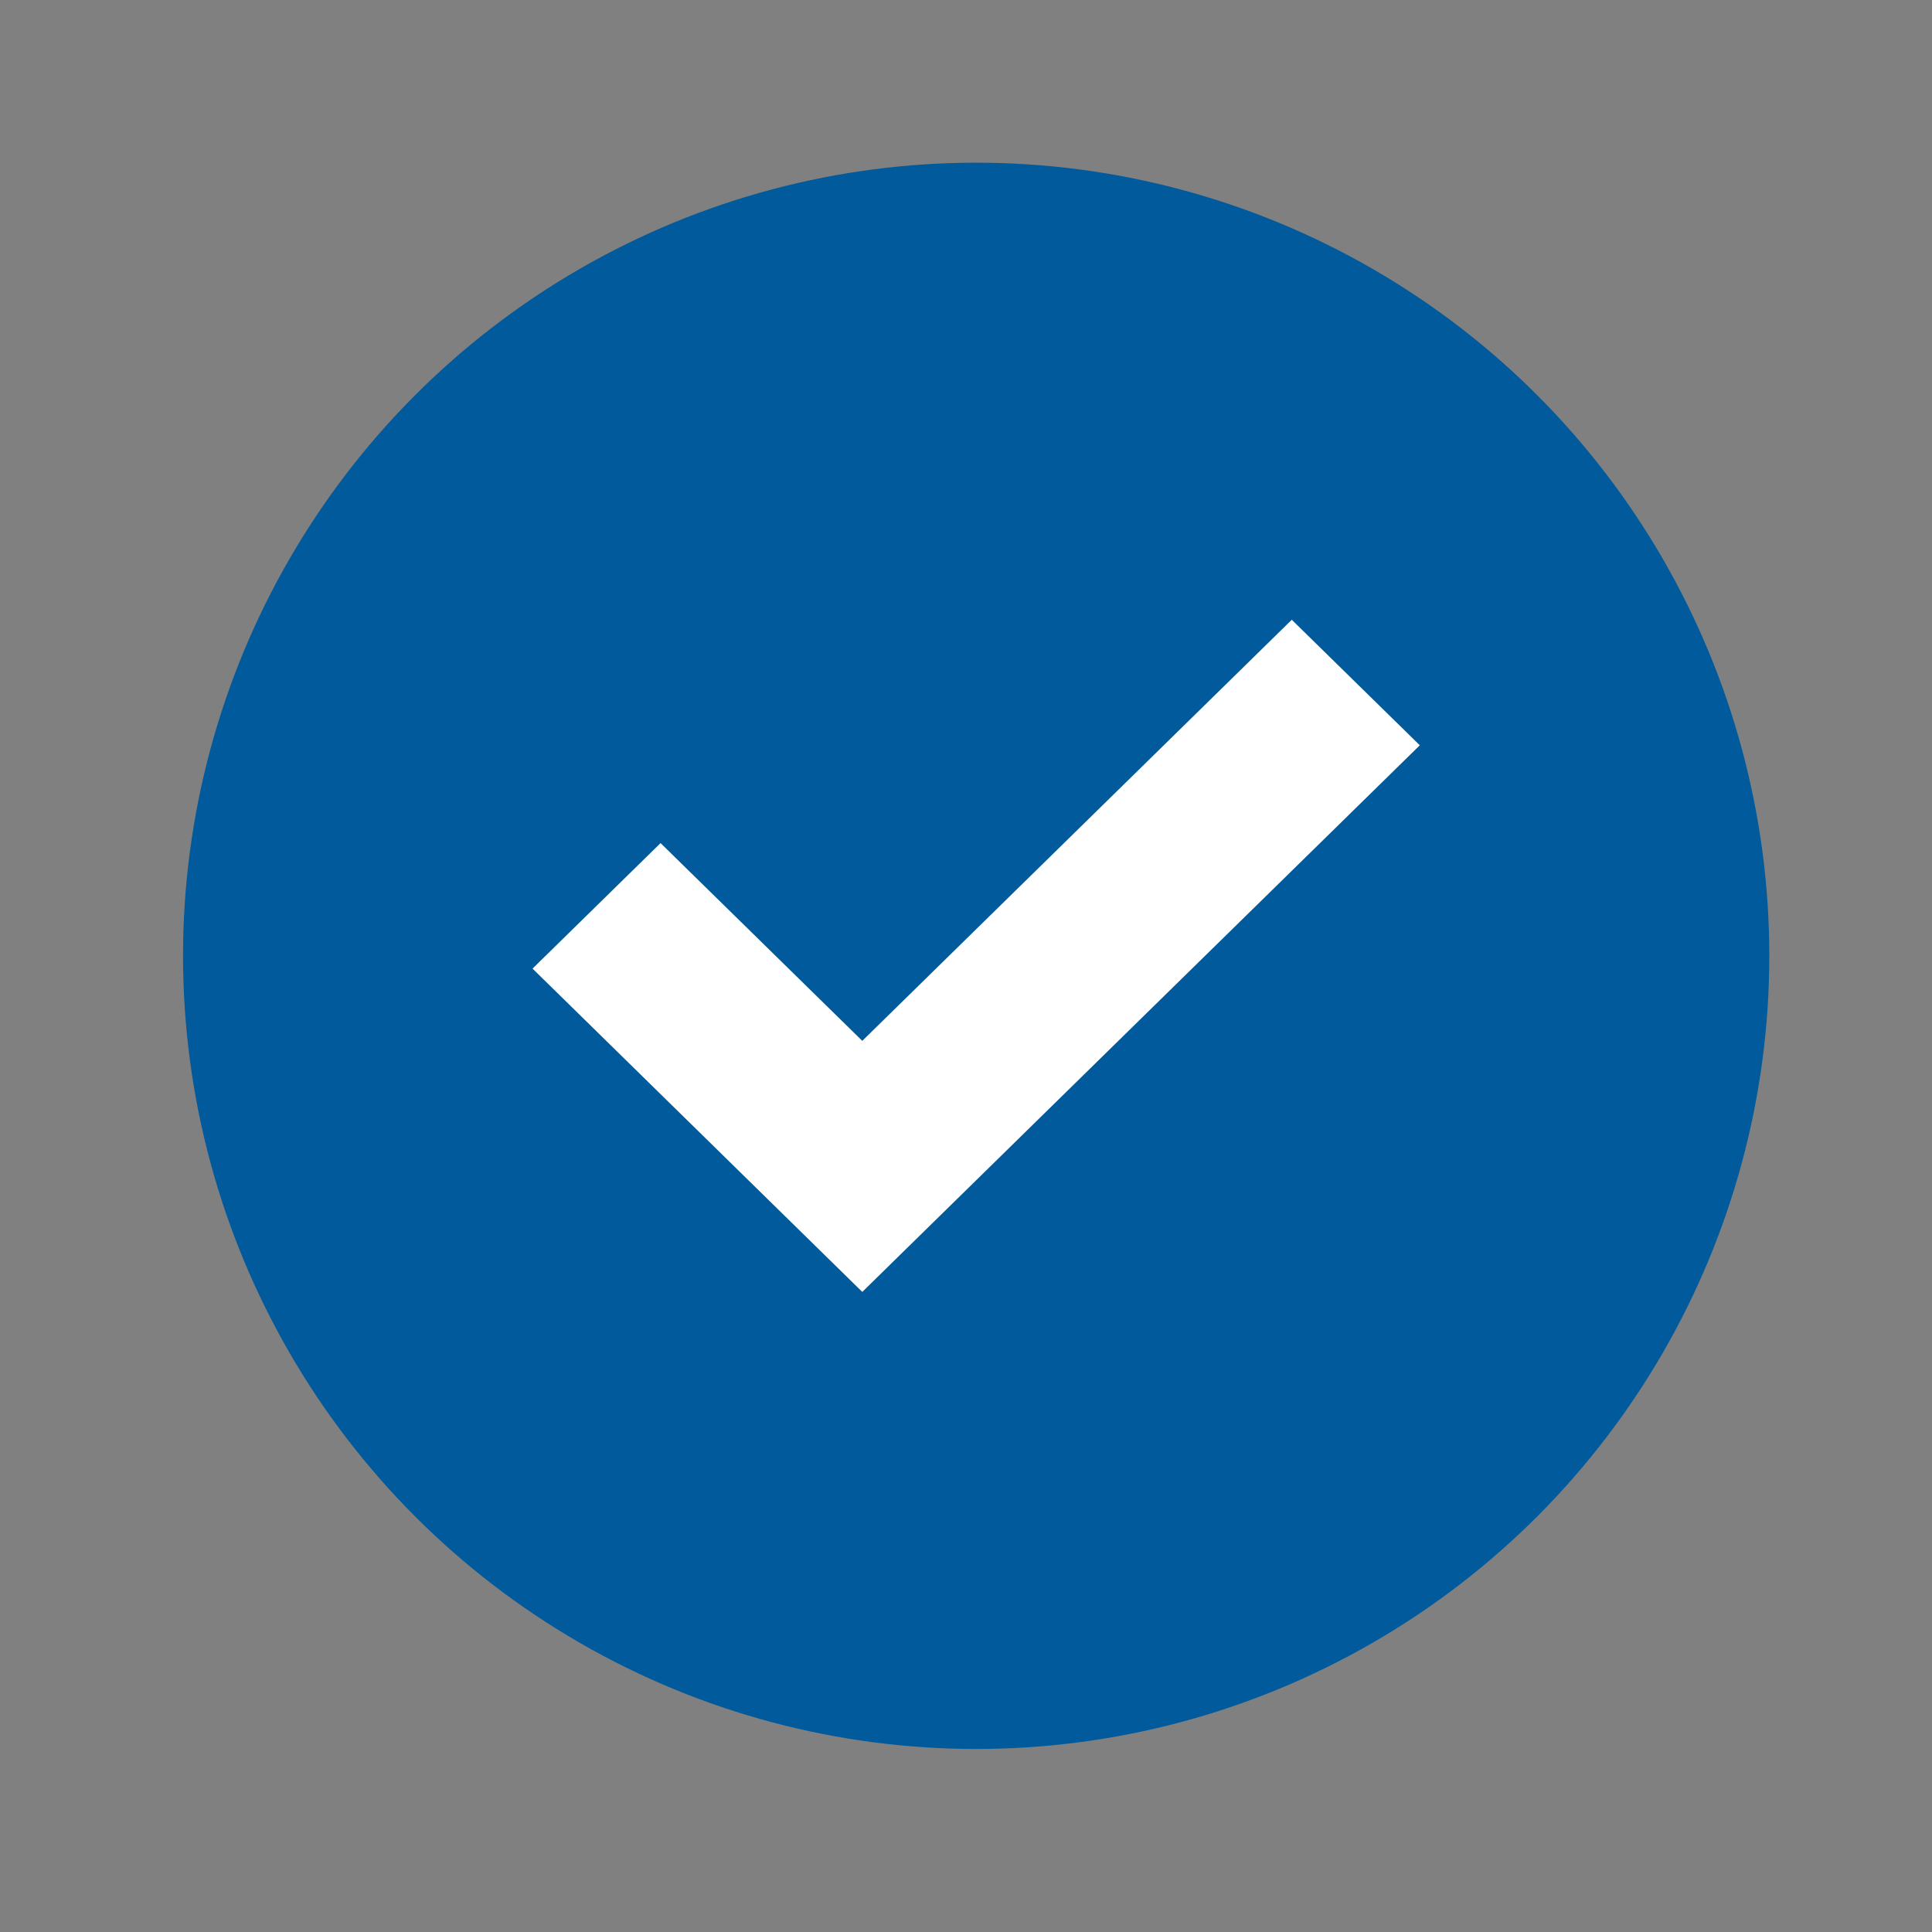
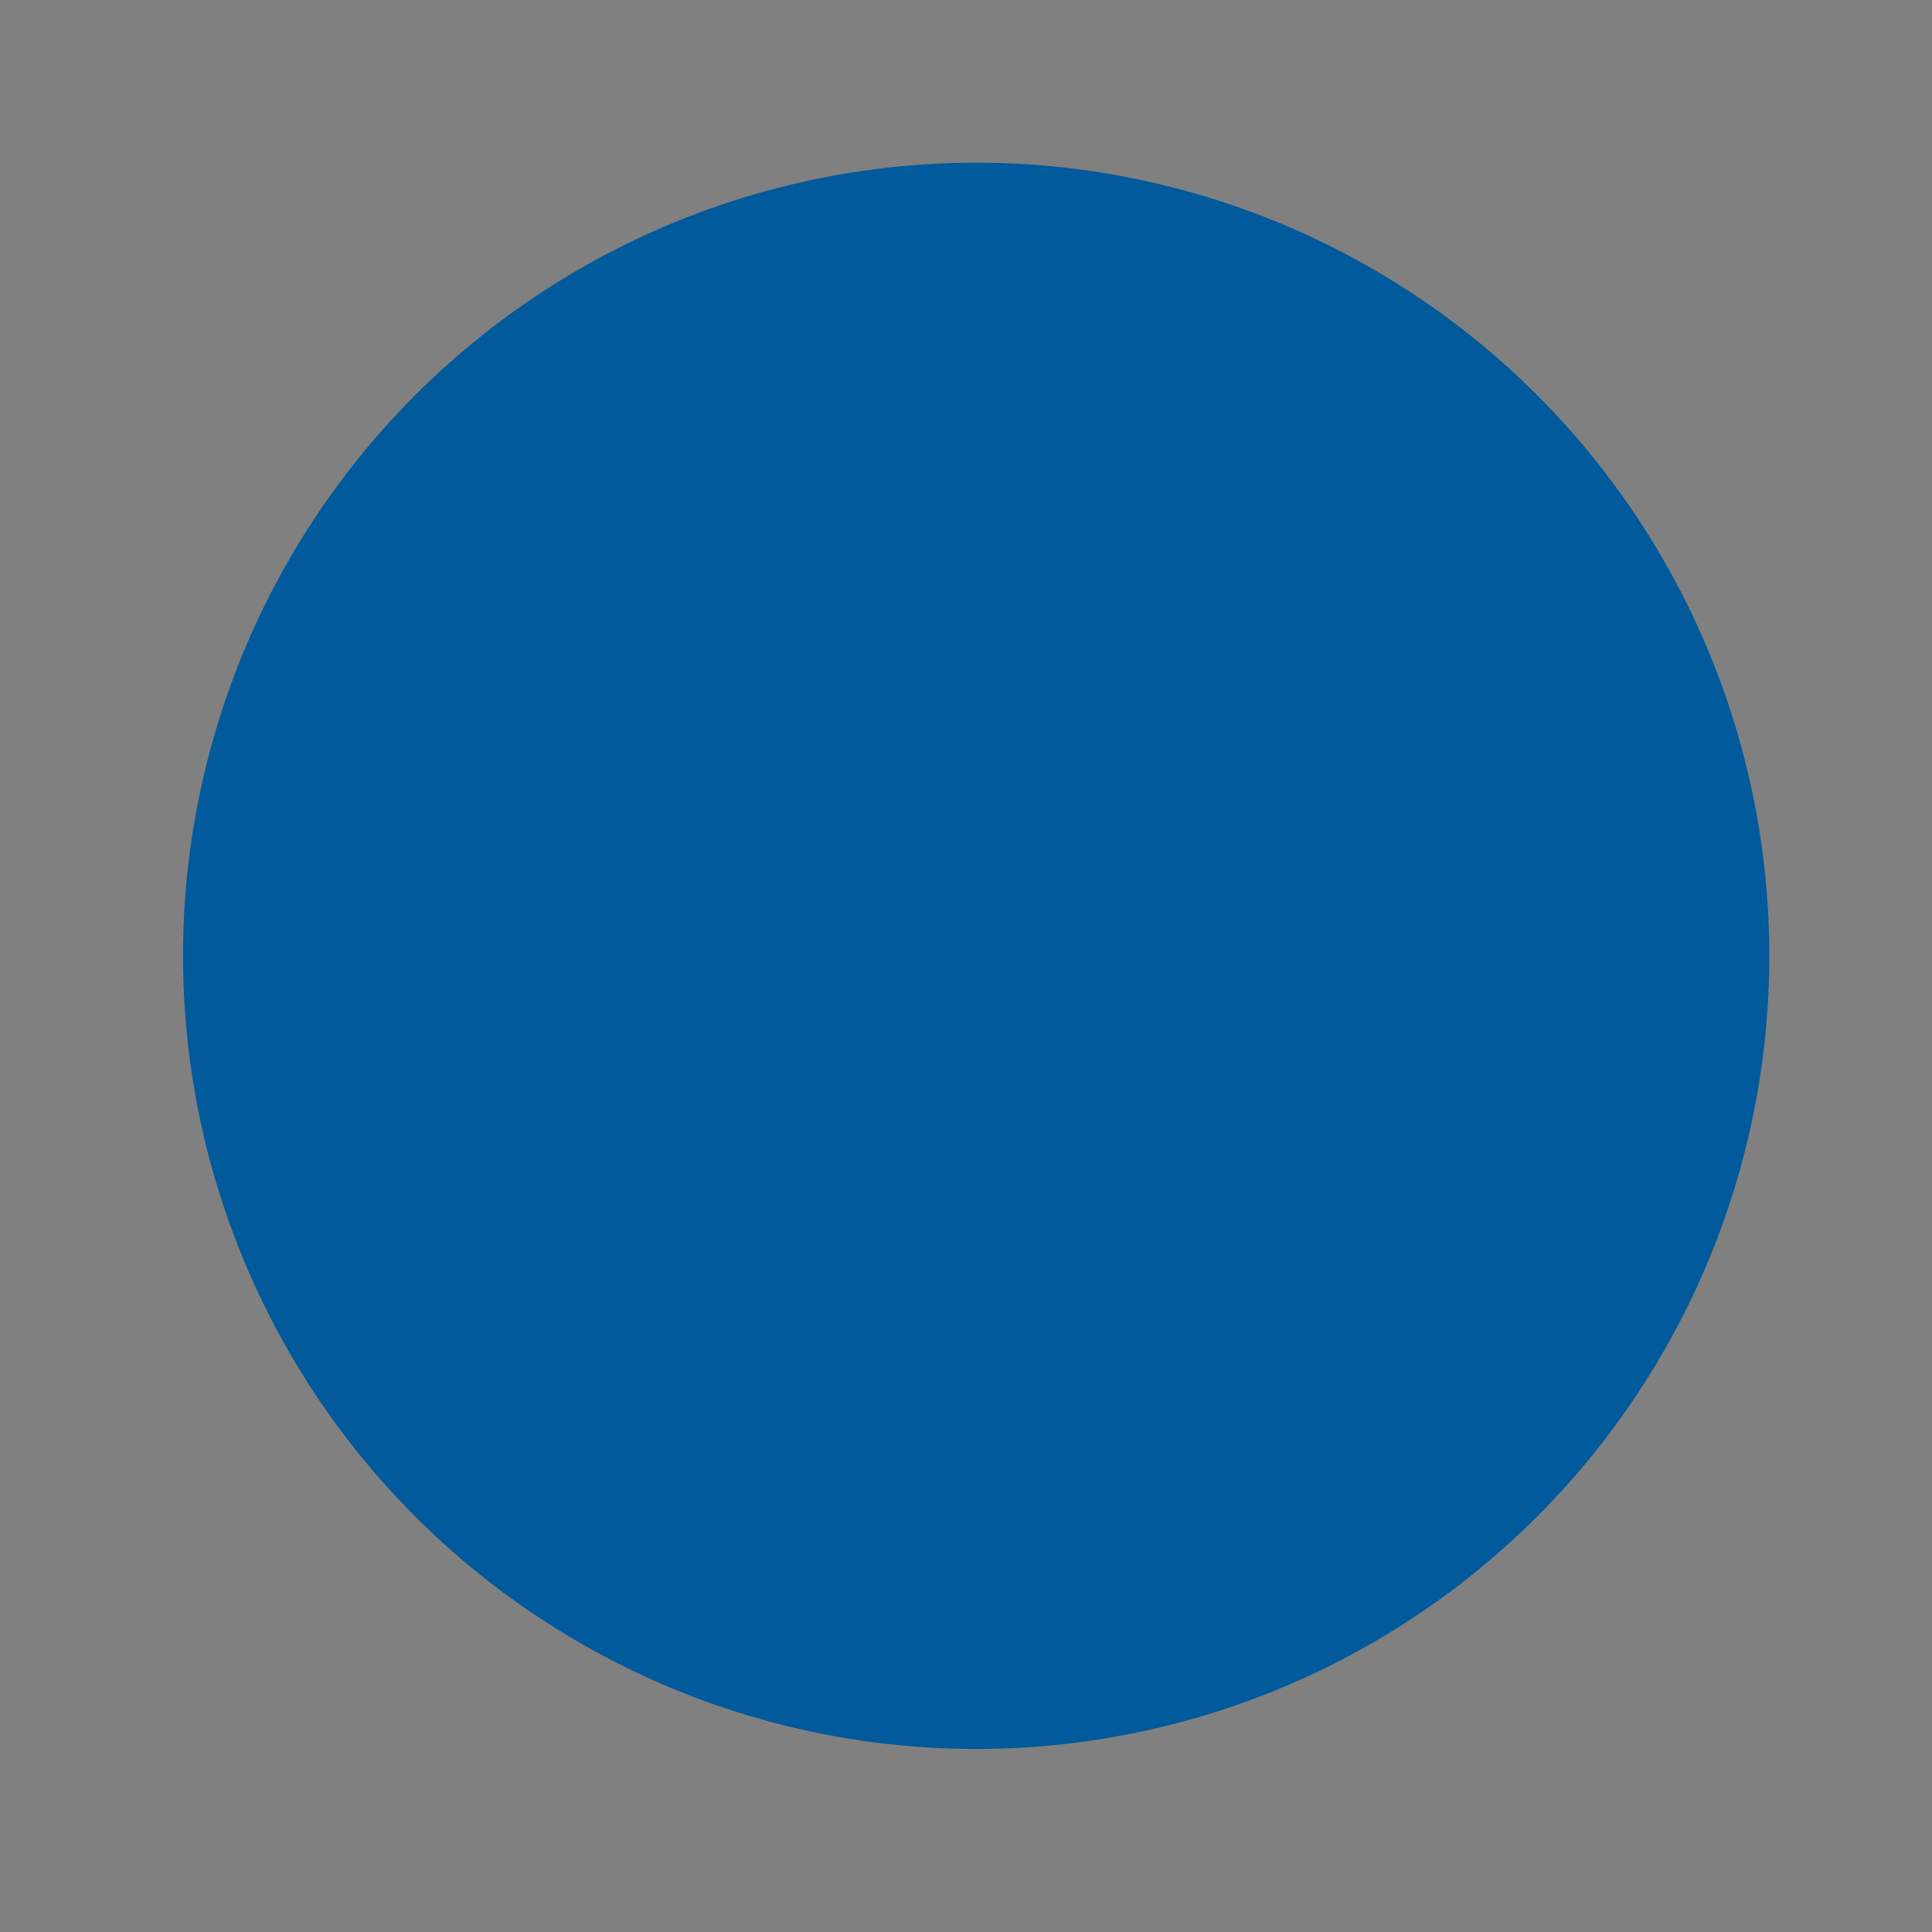
<svg xmlns="http://www.w3.org/2000/svg" width="95" height="95" viewBox="0 0 95 95" fill="none">
  <rect x="0" y="0" width="95" height="95" fill="#808080" stroke="none" />
  <circle cx="48" cy="47" r="39" fill="#005A9C" />
-   <path fill-rule="evenodd" clip-rule="evenodd" d="M69.814 36.647L42.4 63.526L26.186 47.628L32.481 41.456L42.4 51.181L63.519 30.475L69.814 36.647Z" fill="white" />
</svg>